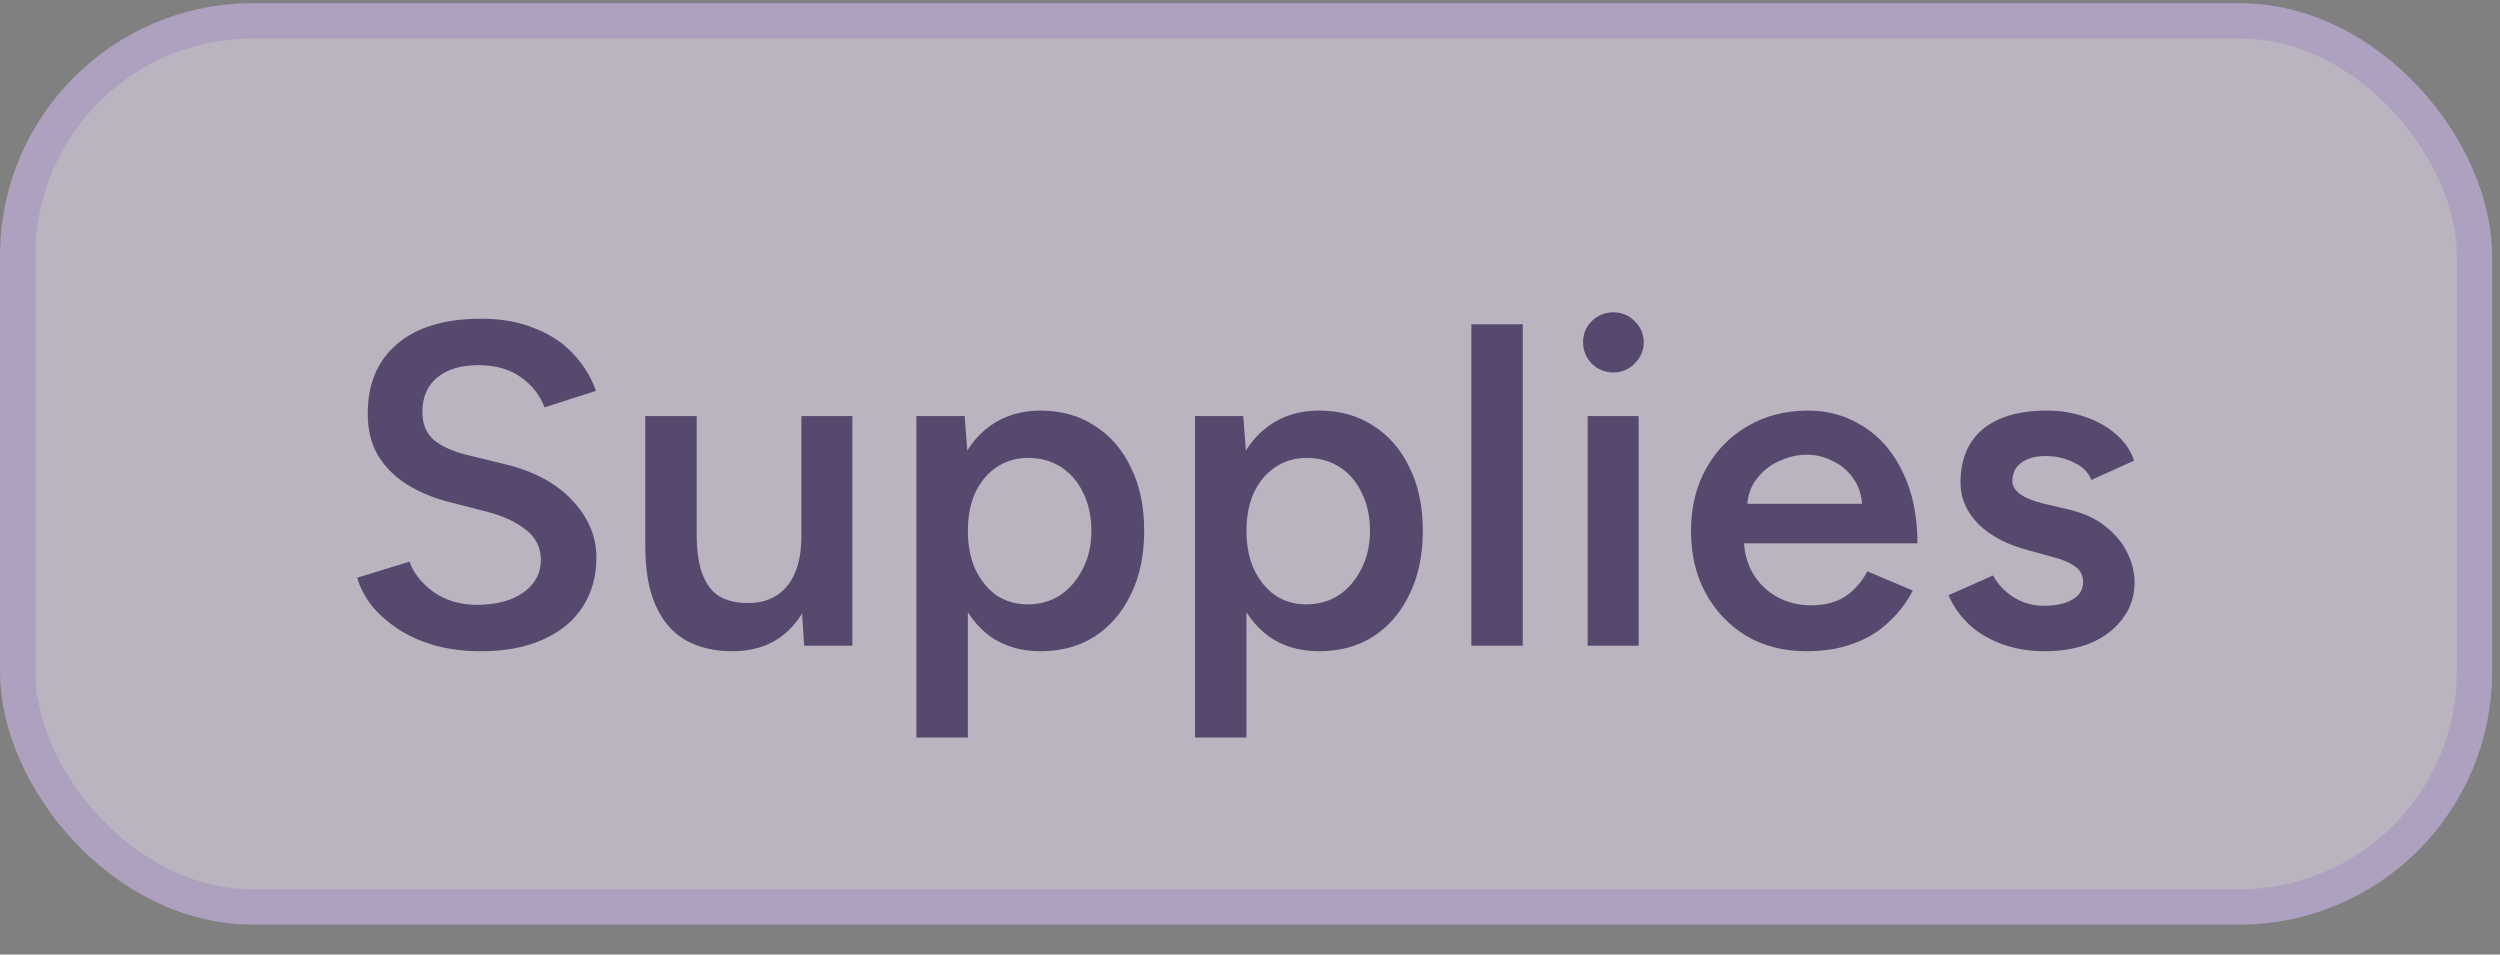
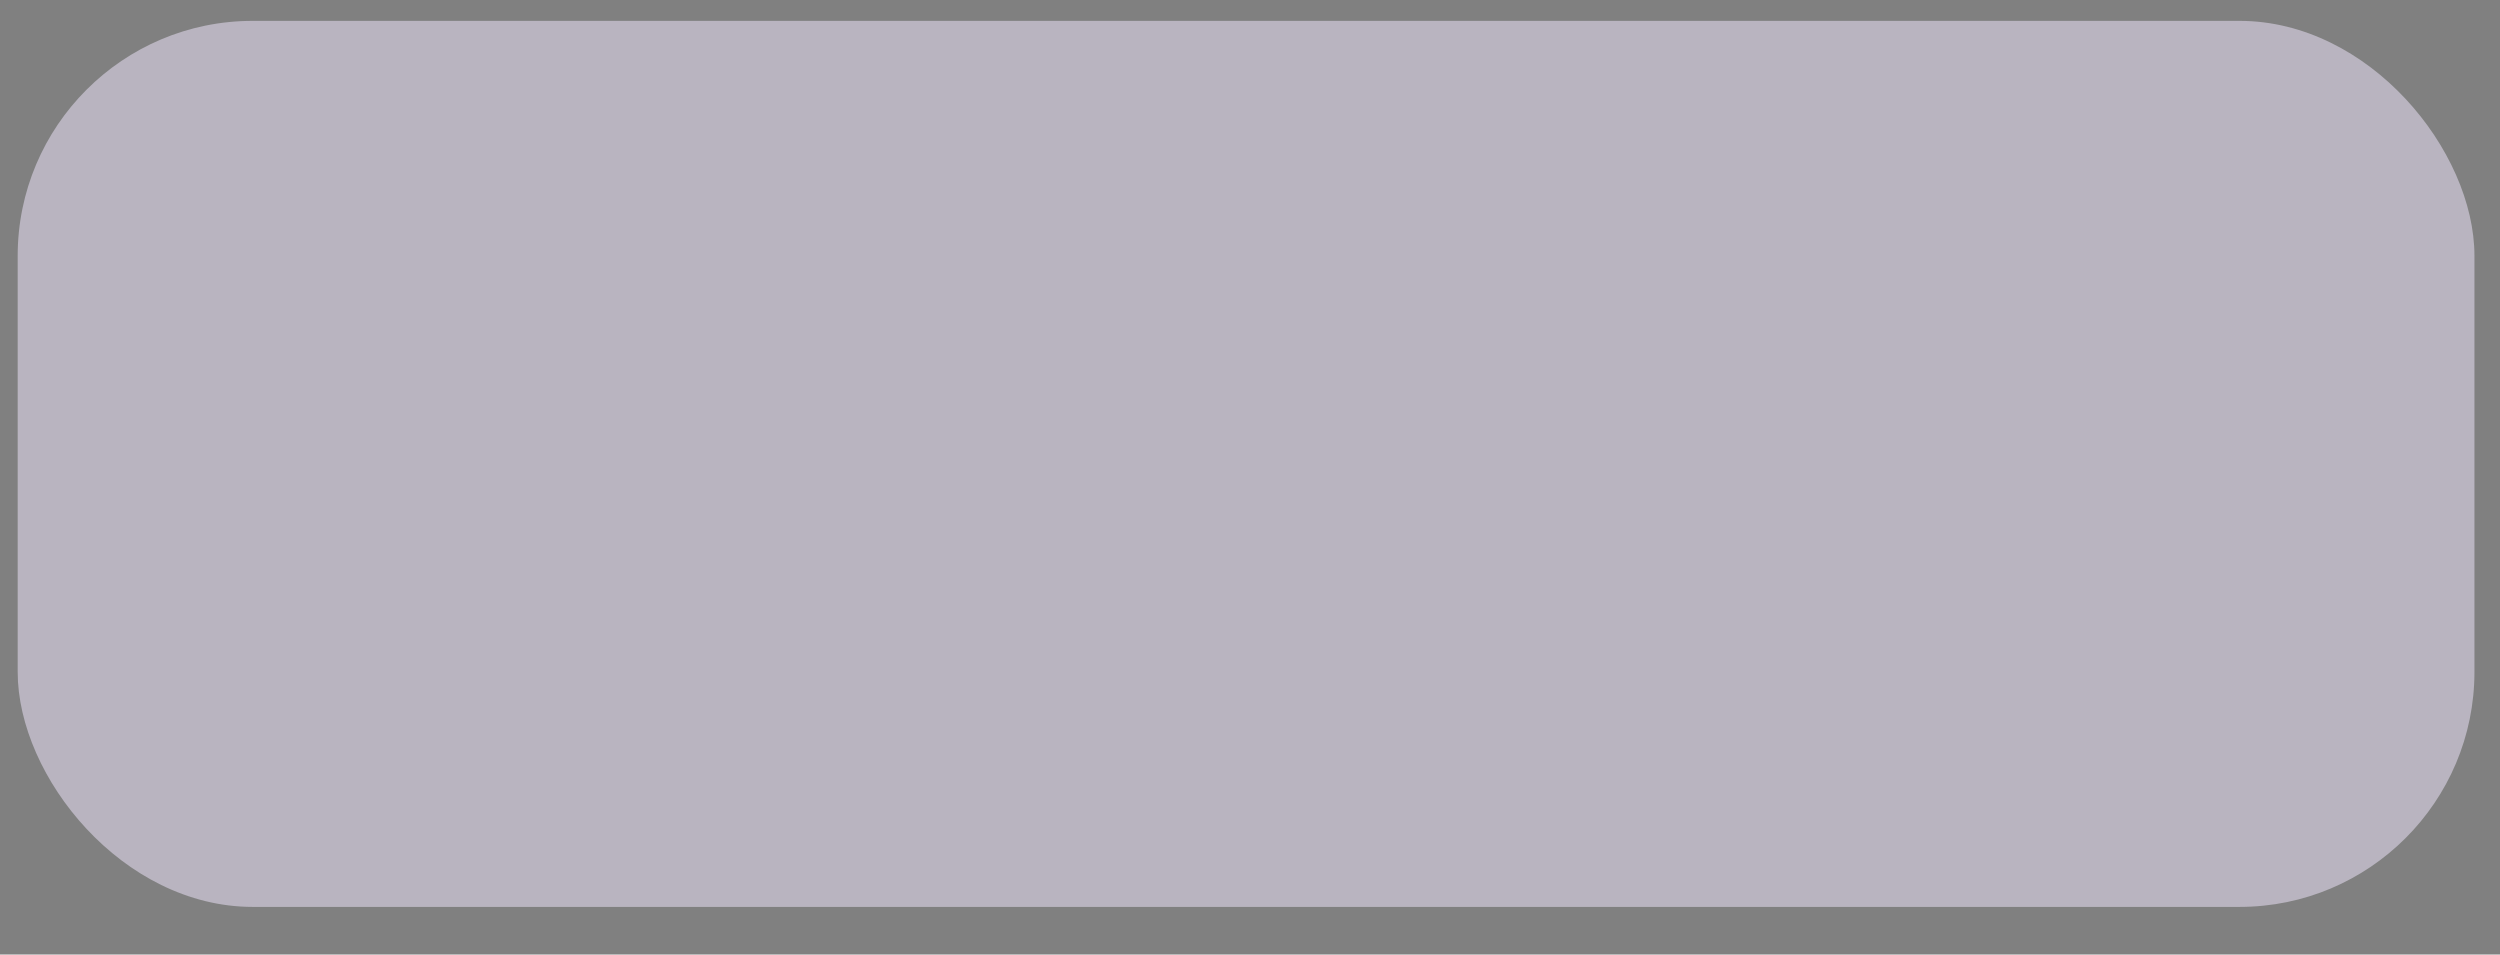
<svg xmlns="http://www.w3.org/2000/svg" width="55" height="21" viewBox="0 0 55 21" fill="none">
  <rect x="0" y="0" width="55" height="21" fill="#808080" stroke="none" />
  <g opacity="0.5">
    <rect x="0.389" y="0.459" width="54.049" height="19.493" rx="5.171" fill="#F1E8FF" />
-     <rect x="0.389" y="0.459" width="54.049" height="19.493" rx="5.171" stroke="#DCC2FE" stroke-width="0.777" />
-     <path d="M10.575 14.327C10.205 14.327 9.865 14.283 9.555 14.196C9.252 14.108 8.982 13.987 8.747 13.832C8.518 13.677 8.326 13.505 8.171 13.317C8.023 13.121 7.918 12.919 7.858 12.71L9.009 12.357C9.097 12.606 9.269 12.825 9.525 13.014C9.781 13.202 10.097 13.3 10.474 13.307C10.912 13.307 11.259 13.216 11.515 13.034C11.771 12.852 11.899 12.613 11.899 12.316C11.899 12.047 11.791 11.828 11.576 11.66C11.36 11.485 11.07 11.35 10.707 11.256L9.838 11.033C9.508 10.946 9.208 10.818 8.939 10.649C8.676 10.481 8.467 10.269 8.312 10.013C8.164 9.757 8.09 9.454 8.09 9.104C8.09 8.444 8.306 7.932 8.737 7.568C9.168 7.198 9.784 7.012 10.585 7.012C11.037 7.012 11.431 7.083 11.768 7.225C12.111 7.359 12.394 7.548 12.616 7.79C12.838 8.026 13.004 8.295 13.111 8.599L11.98 8.962C11.879 8.693 11.704 8.471 11.454 8.295C11.205 8.12 10.895 8.033 10.525 8.033C10.141 8.033 9.838 8.124 9.616 8.306C9.4 8.487 9.292 8.74 9.292 9.063C9.292 9.326 9.376 9.531 9.545 9.68C9.72 9.821 9.956 9.929 10.252 10.003L11.121 10.215C11.754 10.37 12.246 10.636 12.596 11.013C12.946 11.39 13.121 11.808 13.121 12.266C13.121 12.67 13.024 13.027 12.828 13.337C12.633 13.647 12.343 13.889 11.96 14.064C11.582 14.239 11.121 14.327 10.575 14.327ZM17.692 14.206L17.631 13.276V9.154H18.752V14.206H17.692ZM14.196 11.741V9.154H15.327V11.741H14.196ZM15.327 11.741C15.327 12.138 15.375 12.448 15.469 12.67C15.563 12.892 15.691 13.047 15.853 13.135C16.021 13.222 16.213 13.266 16.429 13.266C16.813 13.273 17.109 13.148 17.318 12.892C17.526 12.636 17.631 12.269 17.631 11.791H18.055C18.055 12.323 17.974 12.781 17.813 13.165C17.658 13.542 17.436 13.832 17.146 14.034C16.863 14.229 16.52 14.327 16.116 14.327C15.718 14.327 15.375 14.246 15.085 14.085C14.802 13.923 14.583 13.67 14.428 13.327C14.273 12.983 14.196 12.542 14.196 12.003V11.741H15.327ZM20.161 16.226V9.154H21.222L21.293 10.084V16.226H20.161ZM22.889 14.327C22.465 14.327 22.098 14.219 21.788 14.004C21.485 13.781 21.253 13.472 21.091 13.074C20.929 12.677 20.848 12.212 20.848 11.68C20.848 11.141 20.929 10.676 21.091 10.286C21.253 9.888 21.485 9.582 21.788 9.366C22.098 9.144 22.465 9.033 22.889 9.033C23.347 9.033 23.745 9.144 24.081 9.366C24.425 9.582 24.691 9.888 24.88 10.286C25.075 10.676 25.172 11.141 25.172 11.68C25.172 12.212 25.075 12.677 24.88 13.074C24.691 13.472 24.425 13.781 24.081 14.004C23.745 14.219 23.347 14.327 22.889 14.327ZM22.606 13.296C22.876 13.296 23.115 13.229 23.324 13.095C23.532 12.953 23.697 12.761 23.819 12.519C23.947 12.276 24.011 11.997 24.011 11.68C24.011 11.364 23.95 11.084 23.829 10.841C23.714 10.599 23.553 10.41 23.344 10.276C23.135 10.141 22.892 10.074 22.616 10.074C22.36 10.074 22.131 10.141 21.929 10.276C21.727 10.41 21.569 10.599 21.454 10.841C21.347 11.084 21.293 11.364 21.293 11.68C21.293 11.997 21.347 12.276 21.454 12.519C21.569 12.761 21.724 12.953 21.919 13.095C22.121 13.229 22.35 13.296 22.606 13.296ZM26.291 16.226V9.154H27.352L27.422 10.084V16.226H26.291ZM29.019 14.327C28.594 14.327 28.227 14.219 27.917 14.004C27.614 13.781 27.382 13.472 27.22 13.074C27.058 12.677 26.978 12.212 26.978 11.68C26.978 11.141 27.058 10.676 27.22 10.286C27.382 9.888 27.614 9.582 27.917 9.366C28.227 9.144 28.594 9.033 29.019 9.033C29.477 9.033 29.874 9.144 30.211 9.366C30.554 9.582 30.82 9.888 31.009 10.286C31.204 10.676 31.302 11.141 31.302 11.68C31.302 12.212 31.204 12.677 31.009 13.074C30.82 13.472 30.554 13.781 30.211 14.004C29.874 14.219 29.477 14.327 29.019 14.327ZM28.736 13.296C29.005 13.296 29.244 13.229 29.453 13.095C29.662 12.953 29.827 12.761 29.948 12.519C30.076 12.276 30.14 11.997 30.14 11.68C30.14 11.364 30.079 11.084 29.958 10.841C29.844 10.599 29.682 10.41 29.473 10.276C29.264 10.141 29.022 10.074 28.746 10.074C28.49 10.074 28.261 10.141 28.059 10.276C27.857 10.41 27.698 10.599 27.584 10.841C27.476 11.084 27.422 11.364 27.422 11.68C27.422 11.997 27.476 12.276 27.584 12.519C27.698 12.761 27.853 12.953 28.049 13.095C28.251 13.229 28.48 13.296 28.736 13.296ZM32.37 14.206V7.134H33.501V14.206H32.37ZM34.929 14.206V9.154H36.05V14.206H34.929ZM35.495 8.194C35.313 8.194 35.155 8.13 35.02 8.002C34.892 7.868 34.828 7.709 34.828 7.528C34.828 7.346 34.892 7.191 35.02 7.063C35.155 6.935 35.313 6.871 35.495 6.871C35.677 6.871 35.831 6.935 35.959 7.063C36.094 7.191 36.162 7.346 36.162 7.528C36.162 7.709 36.094 7.868 35.959 8.002C35.831 8.13 35.677 8.194 35.495 8.194ZM39.738 14.327C39.246 14.327 38.809 14.216 38.425 13.994C38.047 13.765 37.748 13.451 37.526 13.054C37.31 12.657 37.202 12.199 37.202 11.68C37.202 11.161 37.313 10.703 37.536 10.306C37.758 9.909 38.061 9.599 38.445 9.377C38.836 9.147 39.28 9.033 39.779 9.033C40.23 9.033 40.637 9.151 41.001 9.387C41.365 9.616 41.651 9.949 41.86 10.387C42.075 10.825 42.183 11.347 42.183 11.953H38.212L38.364 11.811C38.364 12.121 38.431 12.391 38.566 12.62C38.701 12.842 38.879 13.014 39.102 13.135C39.324 13.256 39.57 13.317 39.839 13.317C40.149 13.317 40.405 13.249 40.607 13.115C40.809 12.973 40.967 12.791 41.082 12.569L42.082 12.993C41.941 13.263 41.759 13.499 41.536 13.701C41.321 13.903 41.062 14.058 40.758 14.165C40.462 14.273 40.122 14.327 39.738 14.327ZM38.435 11.225L38.273 11.084H41.122L40.971 11.225C40.971 10.949 40.91 10.724 40.789 10.549C40.668 10.367 40.513 10.232 40.324 10.144C40.142 10.05 39.95 10.003 39.748 10.003C39.546 10.003 39.344 10.05 39.142 10.144C38.94 10.232 38.772 10.367 38.637 10.549C38.502 10.724 38.435 10.949 38.435 11.225ZM44.989 14.327C44.653 14.327 44.343 14.277 44.06 14.175C43.777 14.075 43.535 13.933 43.333 13.751C43.131 13.563 42.976 13.344 42.868 13.095L43.848 12.66C43.949 12.849 44.097 13.007 44.292 13.135C44.495 13.263 44.717 13.327 44.959 13.327C45.222 13.327 45.431 13.283 45.586 13.195C45.747 13.101 45.828 12.973 45.828 12.812C45.828 12.657 45.767 12.539 45.646 12.458C45.525 12.37 45.353 12.3 45.131 12.246L44.656 12.114C44.178 11.993 43.804 11.801 43.535 11.539C43.265 11.269 43.131 10.963 43.131 10.619C43.131 10.114 43.292 9.723 43.615 9.447C43.946 9.171 44.417 9.033 45.03 9.033C45.34 9.033 45.623 9.08 45.879 9.174C46.141 9.262 46.367 9.39 46.556 9.558C46.744 9.72 46.876 9.912 46.95 10.134L46.01 10.559C45.943 10.39 45.815 10.262 45.626 10.175C45.437 10.08 45.229 10.033 45 10.033C44.771 10.033 44.592 10.084 44.464 10.185C44.336 10.279 44.272 10.414 44.272 10.589C44.272 10.69 44.33 10.784 44.444 10.872C44.559 10.953 44.724 11.02 44.939 11.074L45.535 11.215C45.865 11.296 46.135 11.424 46.343 11.599C46.552 11.768 46.707 11.96 46.808 12.175C46.909 12.384 46.96 12.596 46.96 12.812C46.96 13.115 46.872 13.381 46.697 13.61C46.529 13.839 46.296 14.017 46 14.145C45.703 14.266 45.367 14.327 44.989 14.327Z" fill="#2C1159" />
  </g>
</svg>